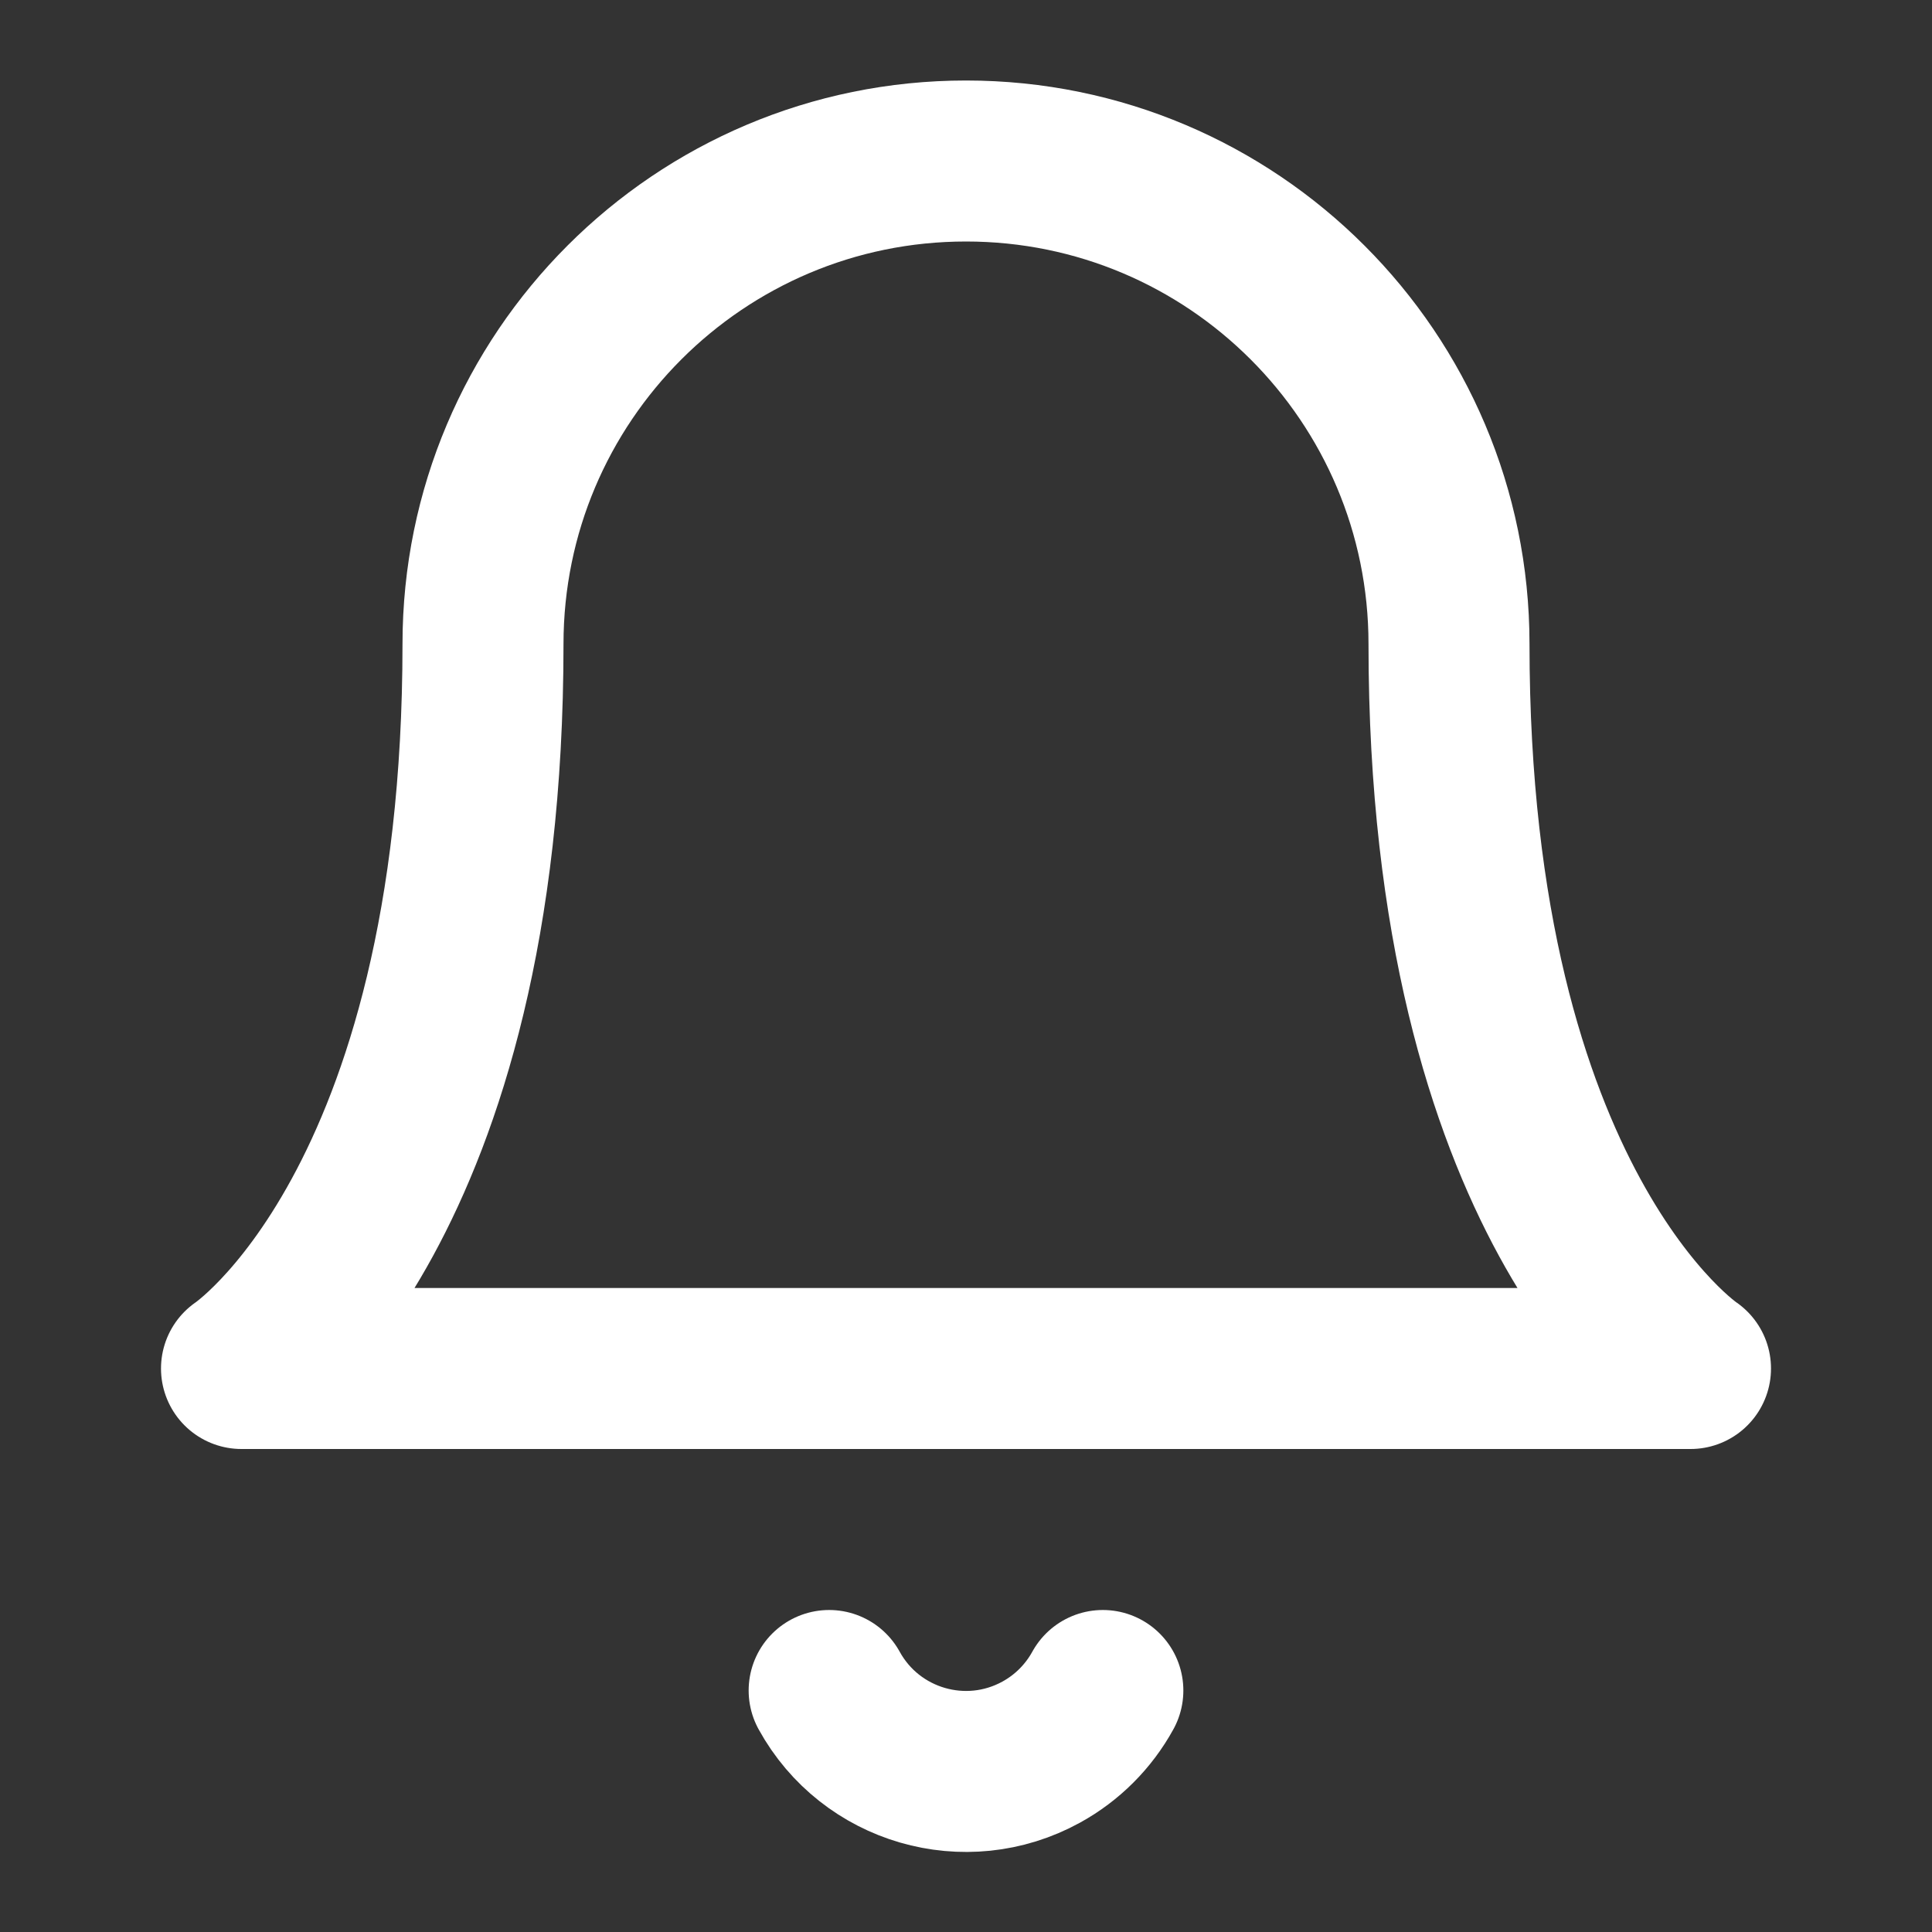
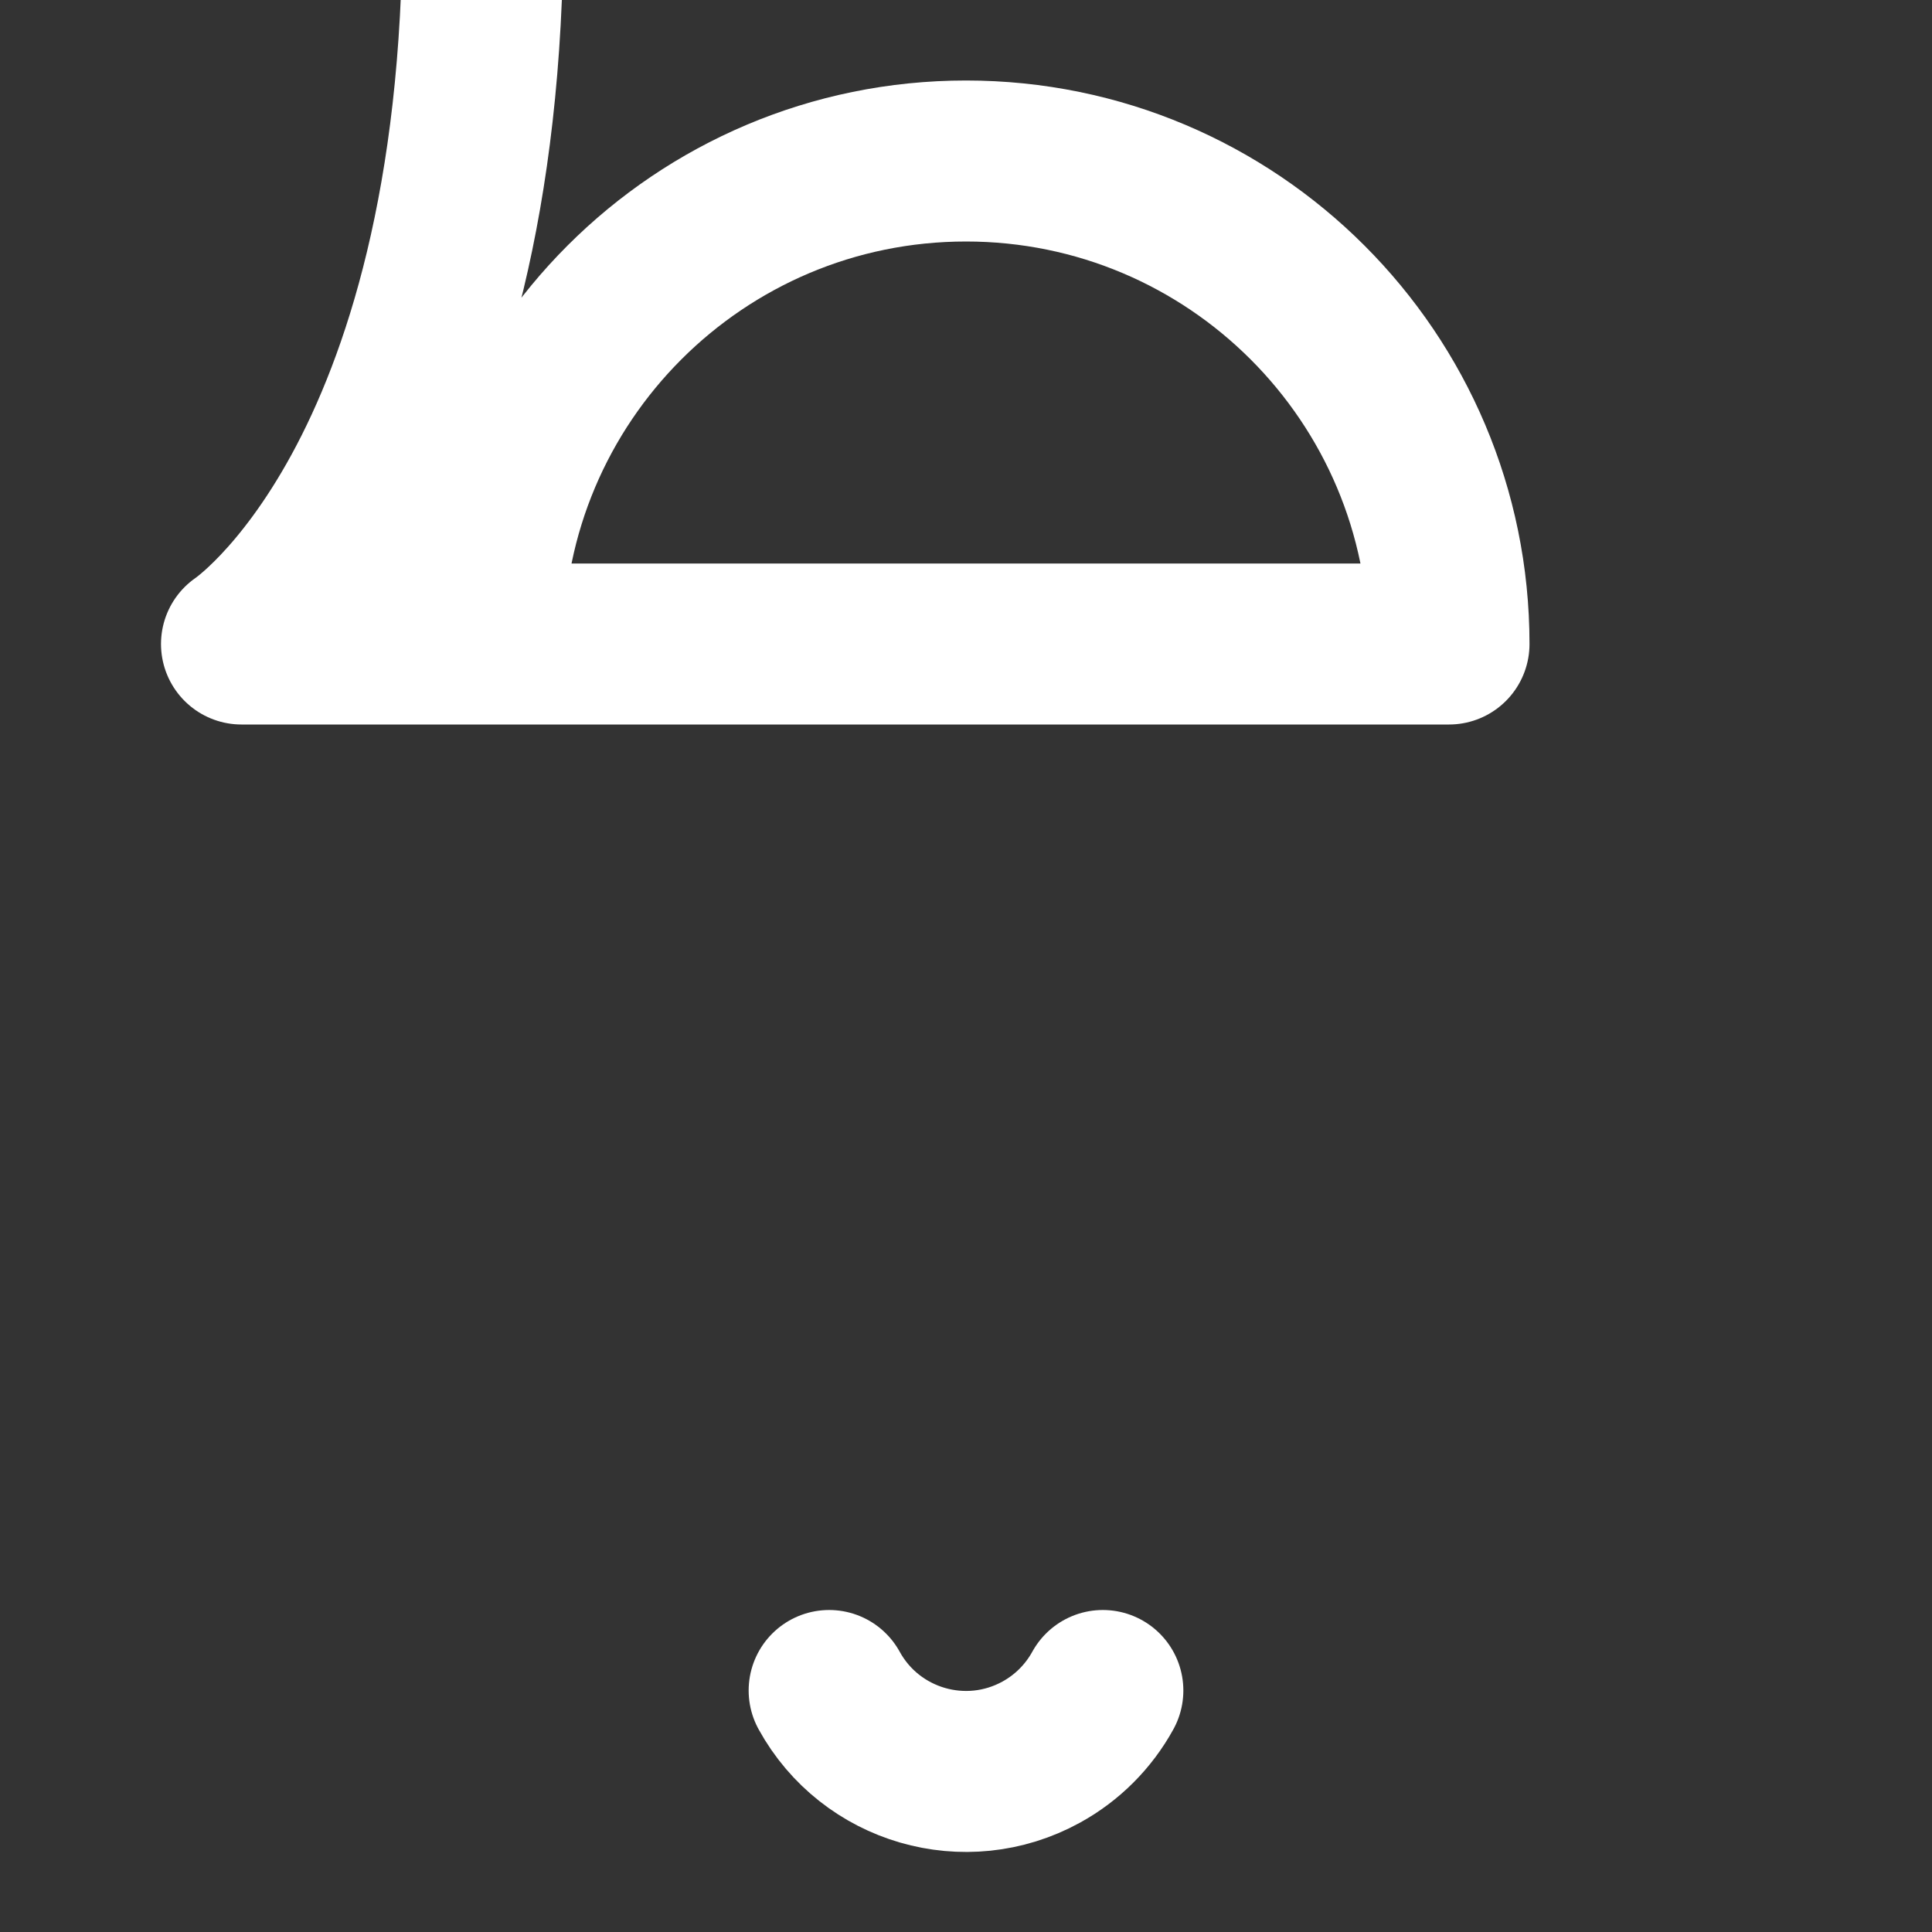
<svg xmlns="http://www.w3.org/2000/svg" id="Layer_1" version="1.1" viewBox="0 0 512 512">
  <rect x="0" y="0" width="512" height="512" fill="#333333" stroke="none" />
  <defs>
    <style> .st0 { fill: none; stroke: #fff; stroke-linecap: round; stroke-linejoin: round; stroke-width: 42.667px; } </style>
  </defs>
-   <path class="st0" d="M128,170.667c0-70.692,57.308-128,128-128s128,57.308,128,128c0,149.333,64,192,64,192H64s64-42.667,64-192M219.733,448c11.012,20.03,36.177,27.339,56.206,16.327,6.881-3.783,12.544-9.446,16.327-16.327" />
+   <path class="st0" d="M128,170.667c0-70.692,57.308-128,128-128s128,57.308,128,128H64s64-42.667,64-192M219.733,448c11.012,20.03,36.177,27.339,56.206,16.327,6.881-3.783,12.544-9.446,16.327-16.327" />
</svg>